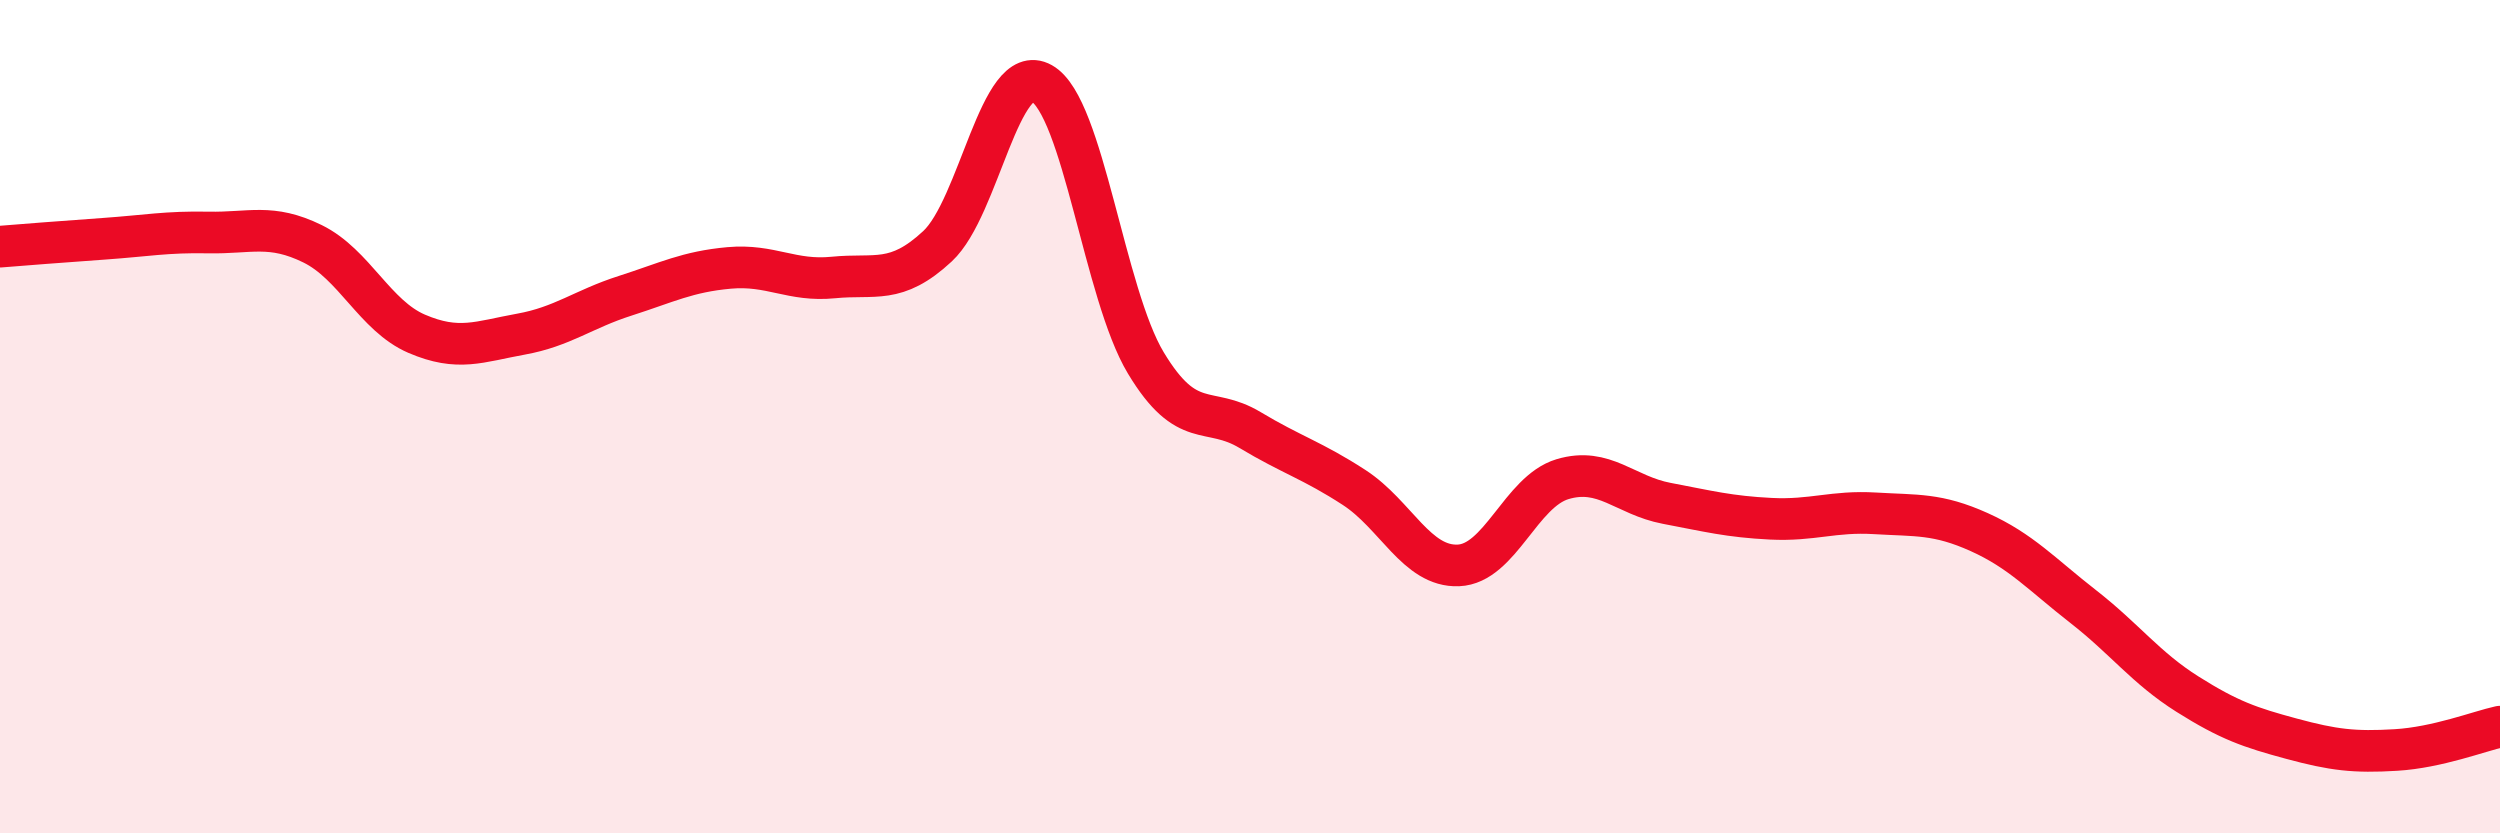
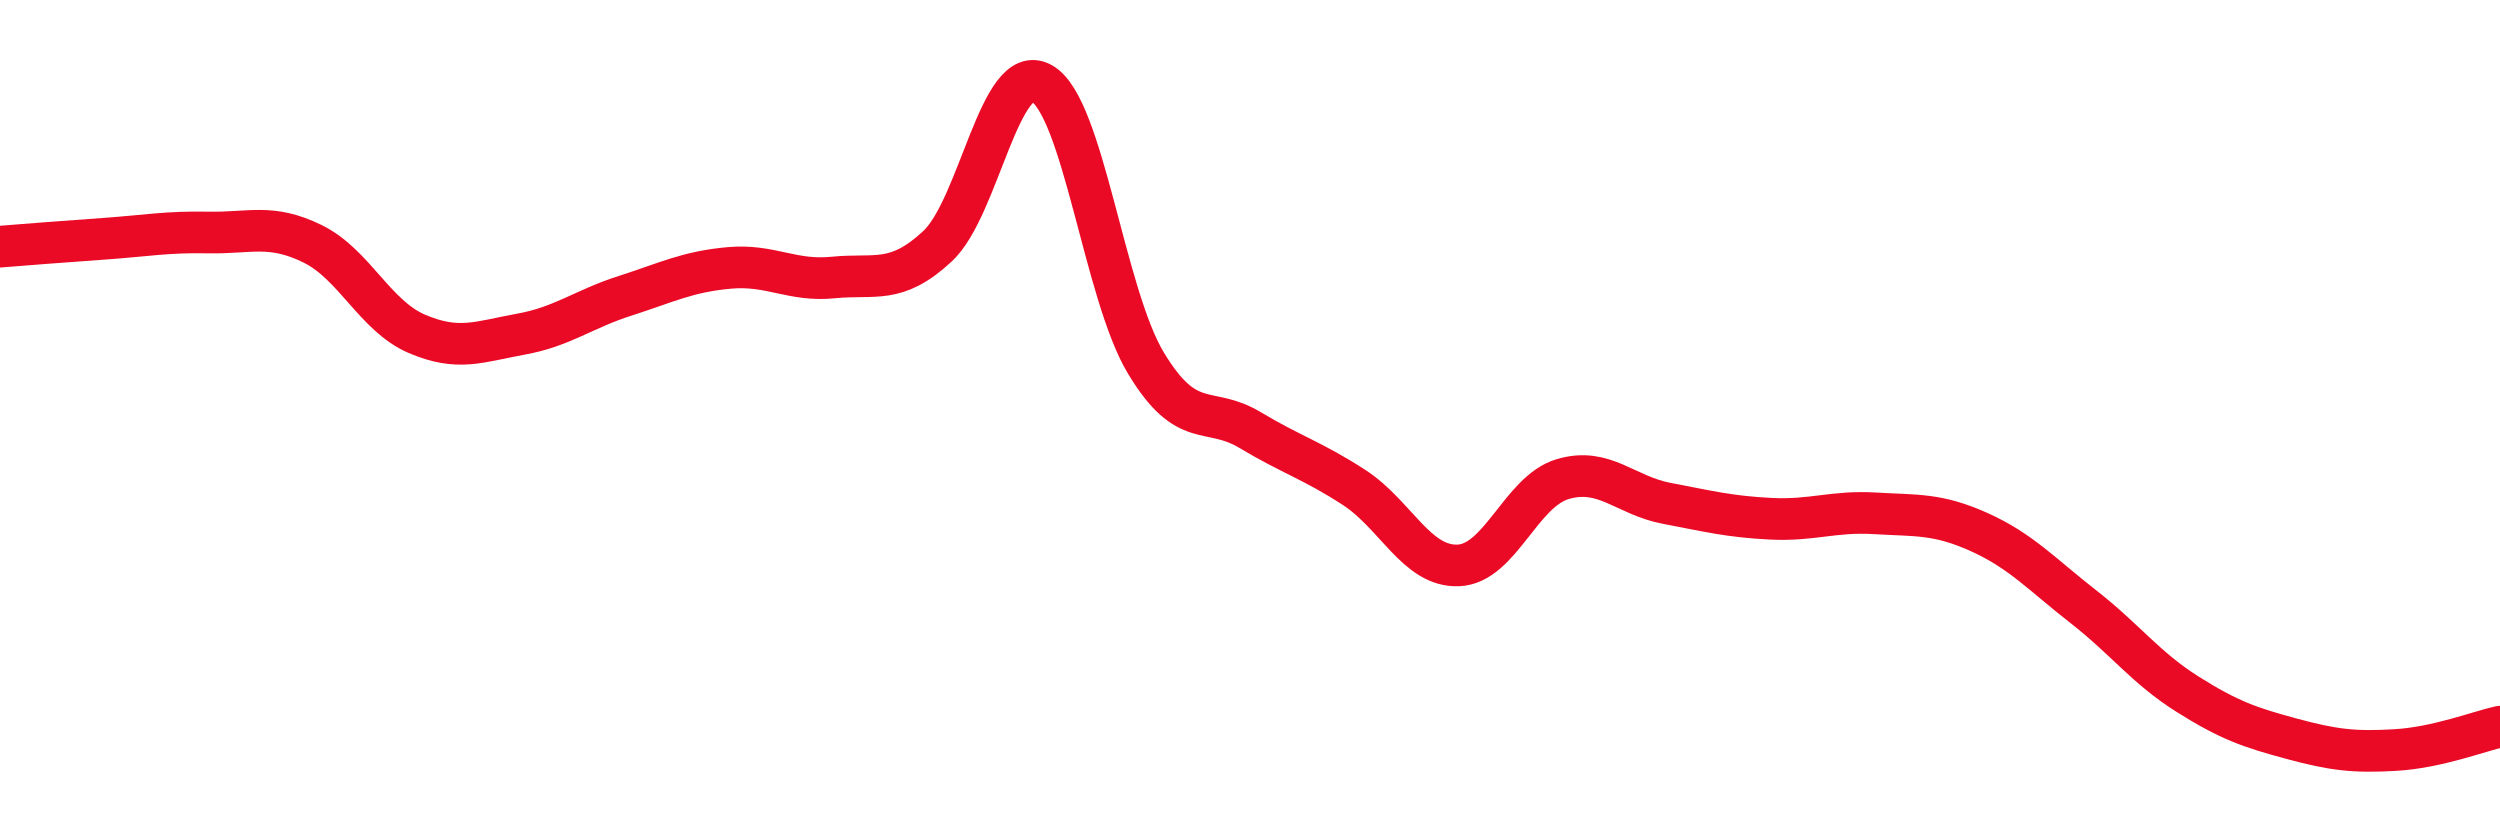
<svg xmlns="http://www.w3.org/2000/svg" width="60" height="20" viewBox="0 0 60 20">
-   <path d="M 0,5.92 C 0.5,5.88 1.5,5.8 2.5,5.73 C 3.5,5.66 4,5.56 5,5.58 C 6,5.6 6.5,5.36 7.5,5.85 C 8.5,6.34 9,7.58 10,8.01 C 11,8.44 11.5,8.2 12.5,8.02 C 13.5,7.84 14,7.42 15,7.1 C 16,6.78 16.5,6.52 17.5,6.43 C 18.5,6.34 19,6.76 20,6.66 C 21,6.56 21.5,6.84 22.5,5.91 C 23.5,4.98 24,1.44 25,2 C 26,2.56 26.5,7.05 27.5,8.71 C 28.5,10.37 29,9.72 30,10.32 C 31,10.92 31.5,11.05 32.5,11.7 C 33.5,12.35 34,13.61 35,13.57 C 36,13.53 36.5,11.8 37.5,11.5 C 38.5,11.2 39,11.89 40,12.08 C 41,12.27 41.5,12.4 42.5,12.45 C 43.5,12.5 44,12.26 45,12.32 C 46,12.38 46.5,12.32 47.5,12.77 C 48.5,13.22 49,13.78 50,14.56 C 51,15.34 51.5,16.03 52.5,16.66 C 53.5,17.29 54,17.46 55,17.73 C 56,18 56.5,18.06 57.5,18 C 58.5,17.94 59.5,17.55 60,17.44L60 20L0 20Z" fill="#EB0A25" opacity="0.1" stroke-linecap="round" stroke-linejoin="round" />
  <path d="M 0,5.92 C 0.5,5.88 1.5,5.8 2.5,5.73 C 3.5,5.66 4,5.56 5,5.58 C 6,5.6 6.5,5.36 7.5,5.85 C 8.5,6.34 9,7.58 10,8.01 C 11,8.44 11.5,8.2 12.5,8.02 C 13.5,7.84 14,7.42 15,7.1 C 16,6.78 16.5,6.52 17.5,6.43 C 18.5,6.34 19,6.76 20,6.66 C 21,6.56 21.5,6.84 22.5,5.91 C 23.5,4.98 24,1.44 25,2 C 26,2.56 26.5,7.05 27.5,8.71 C 28.5,10.37 29,9.72 30,10.32 C 31,10.92 31.5,11.05 32.5,11.7 C 33.5,12.35 34,13.61 35,13.57 C 36,13.53 36.5,11.8 37.5,11.5 C 38.5,11.2 39,11.89 40,12.08 C 41,12.27 41.5,12.4 42.5,12.45 C 43.5,12.5 44,12.26 45,12.32 C 46,12.38 46.5,12.32 47.5,12.77 C 48.5,13.22 49,13.78 50,14.56 C 51,15.34 51.5,16.03 52.5,16.66 C 53.5,17.29 54,17.46 55,17.73 C 56,18 56.5,18.06 57.5,18 C 58.5,17.94 59.5,17.55 60,17.44" stroke="#EB0A25" stroke-width="1" fill="none" stroke-linecap="round" stroke-linejoin="round" />
</svg>